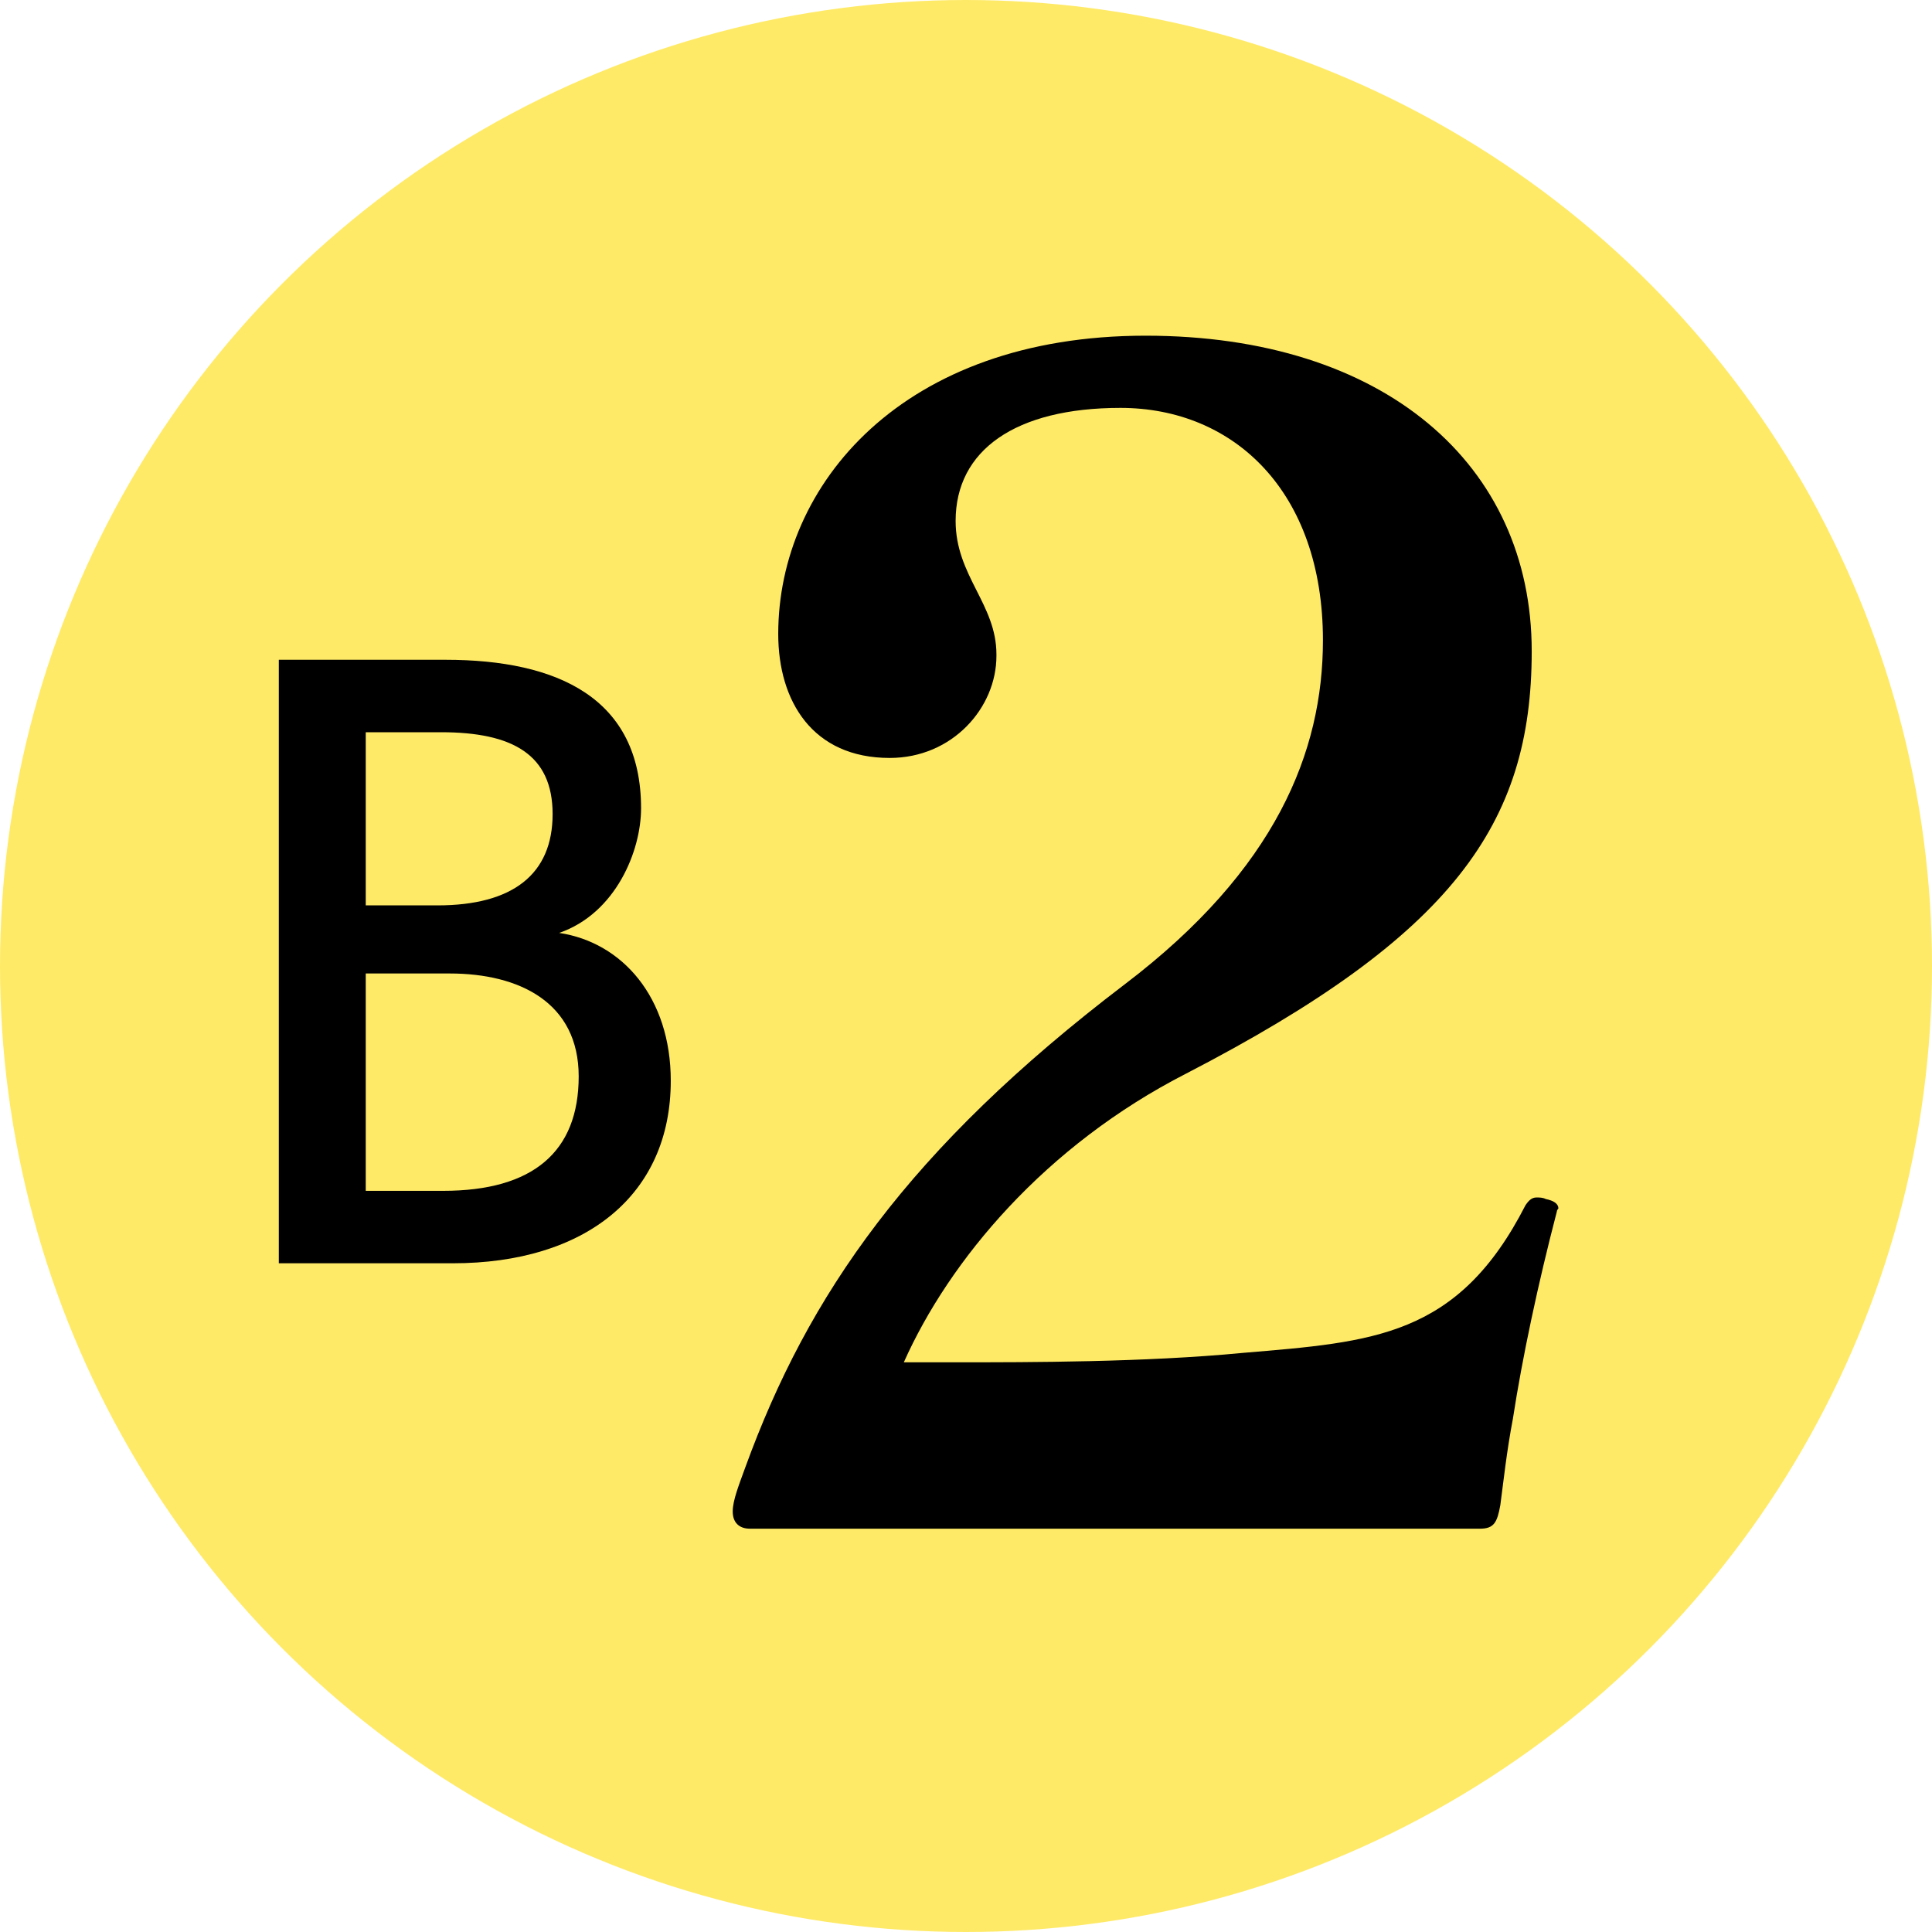
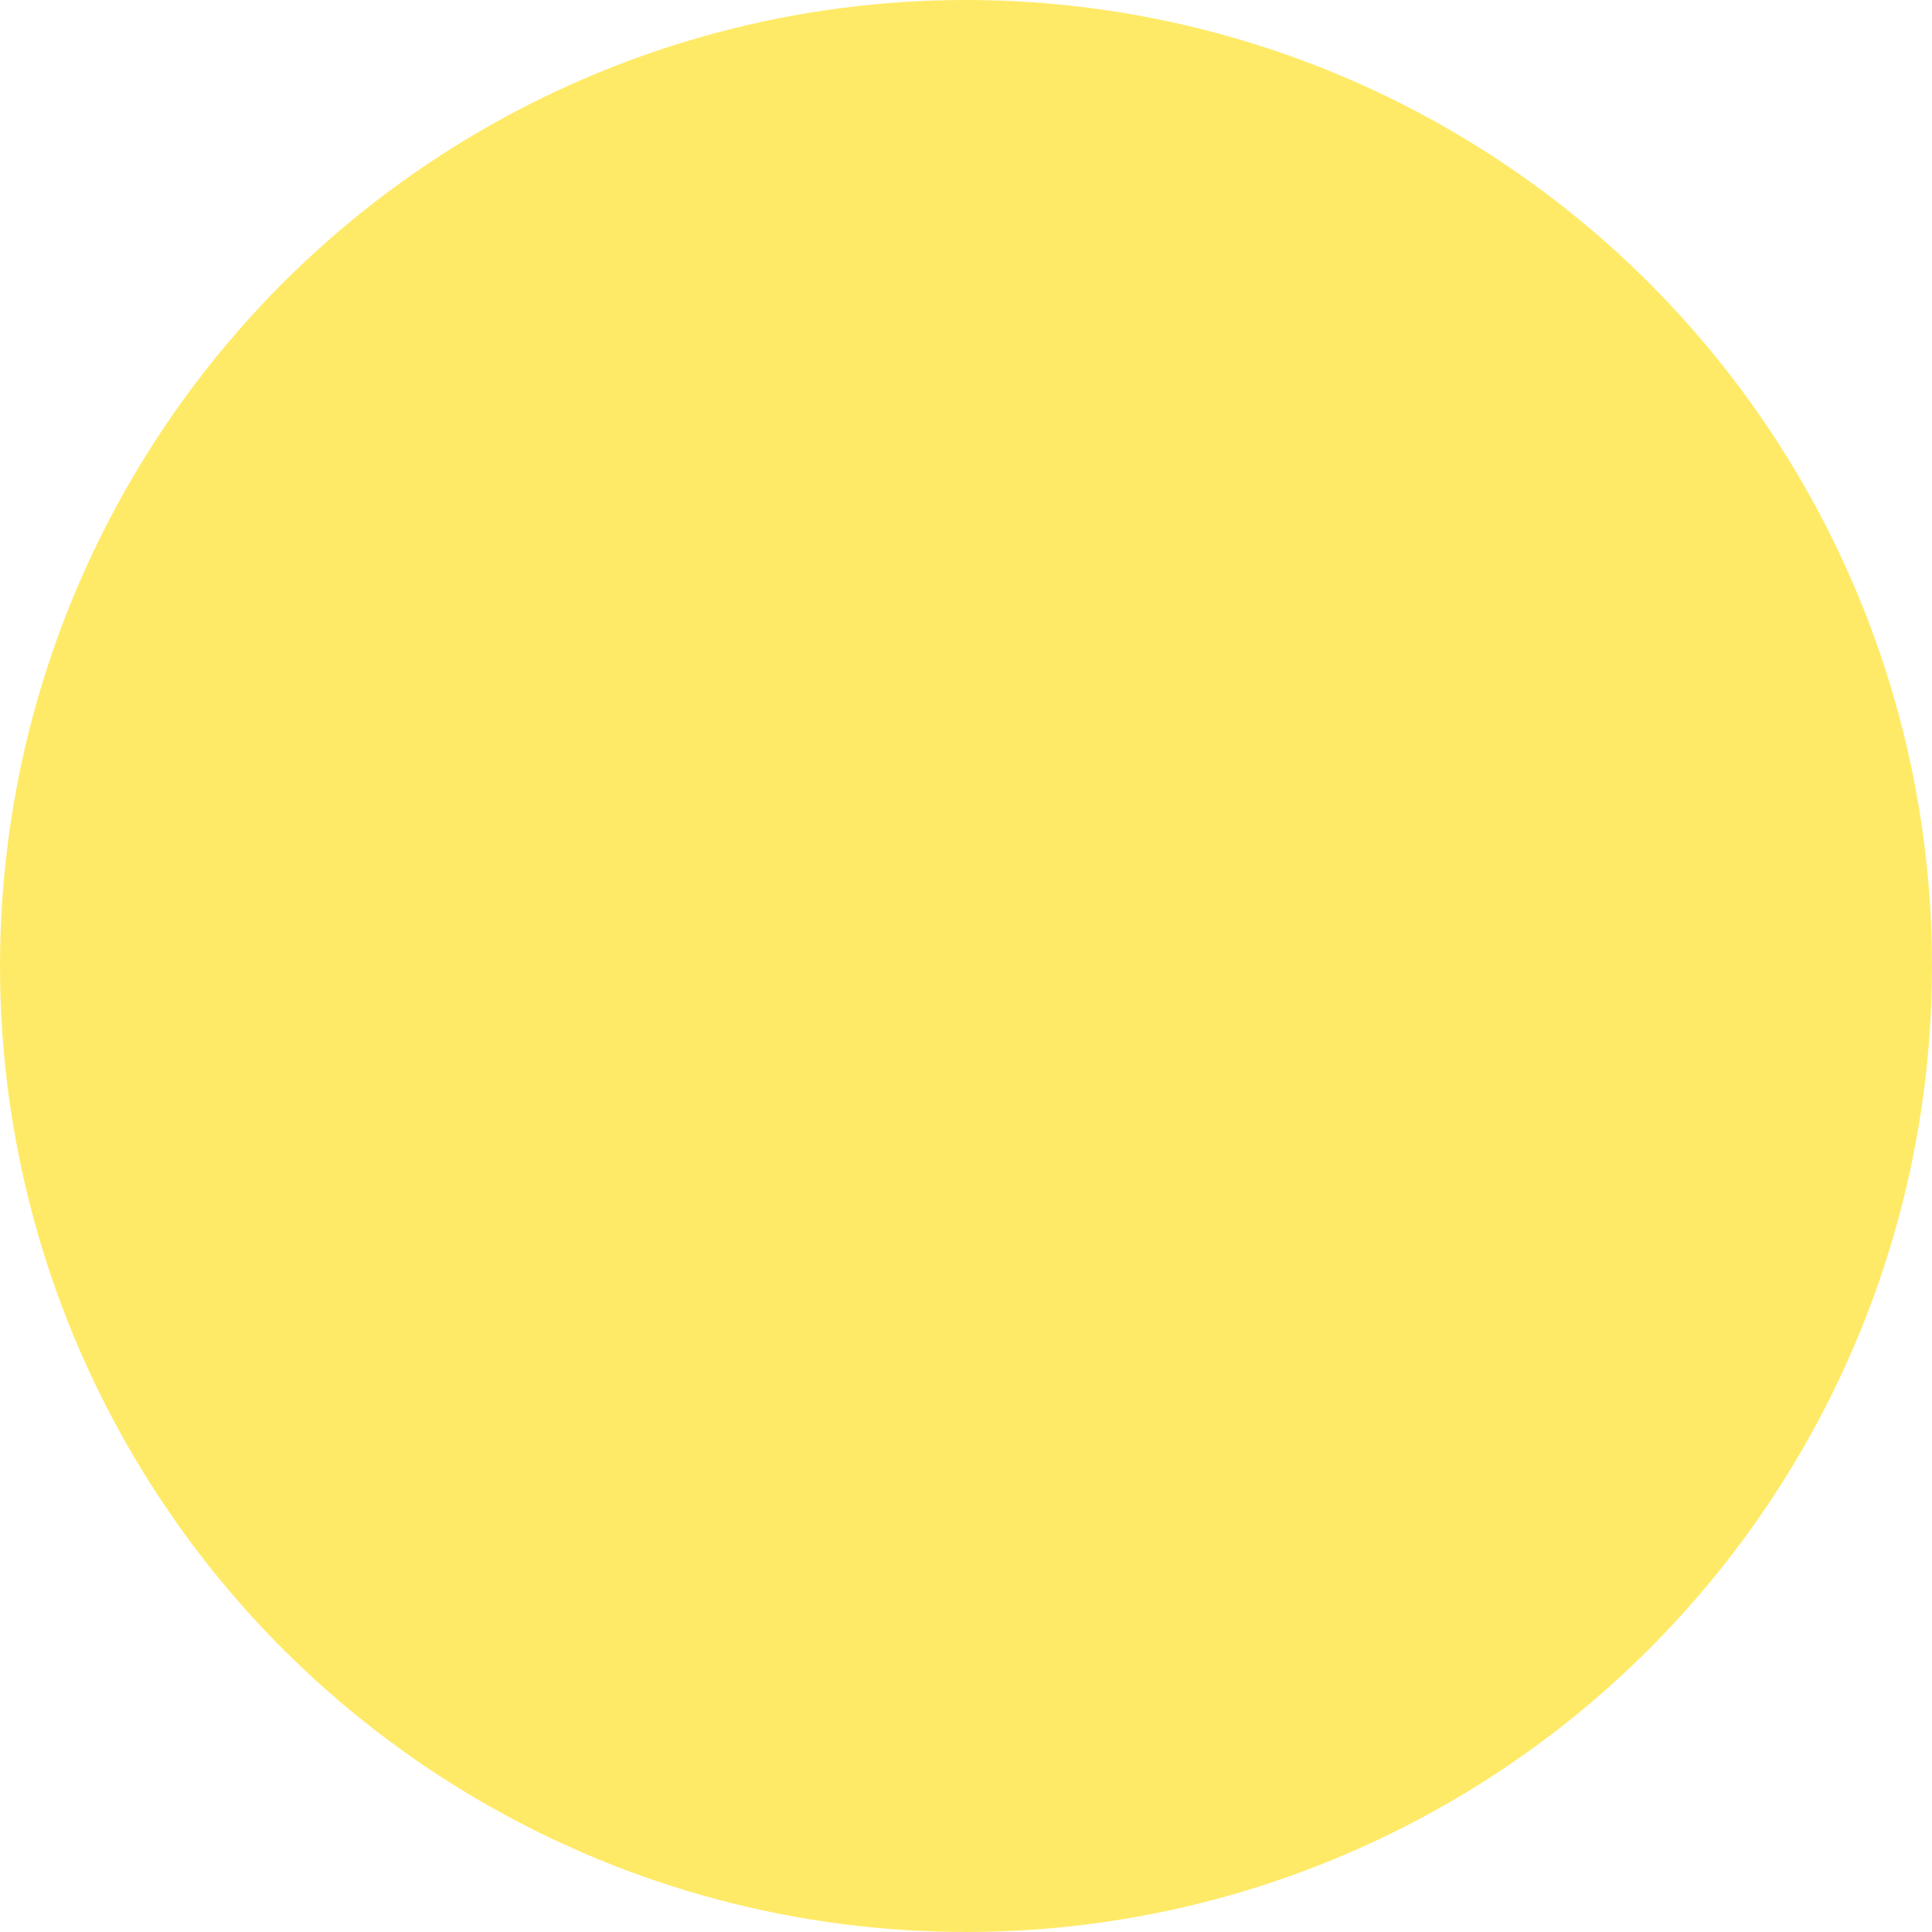
<svg xmlns="http://www.w3.org/2000/svg" version="1.1" id="レイヤー_2" x="0px" y="0px" viewBox="0 0 320 320" style="enable-background:new 0 0 320 320;" xml:space="preserve">
  <style type="text/css">
	.st0{fill:#FFEA67;}
</style>
  <circle class="st0" cx="160" cy="160" r="160" />
  <g>
-     <path d="M124.22,253.2c-1.82,0-2.86-1.04-2.86-2.86c0-1.82,1.04-4.42,2.08-7.28c10.4-28.6,27.04-52.78,62.92-80.08   c24.96-18.98,32.76-38.48,32.76-56.94c0-24.7-14.82-38.48-33.54-38.48c-17.42,0-27.3,7.02-27.3,18.72c0,9.1,6.76,13.78,6.76,22.1   v0.26c0,8.58-7.28,16.9-17.68,16.9c-12.74,0-18.46-9.36-18.46-20.54c0-24.7,20.54-49.4,60.84-49.4c39.52,0,63.96,21.32,63.96,52.26   c0,28.6-13,47.06-57.2,69.94c-23.4,11.96-39.26,30.94-46.8,47.84h9.1c11.44,0,30.94,0,47.06-1.56c21.58-1.82,35.62-2.6,46.8-24.44   c0.52-0.78,1.04-1.3,1.82-1.3c0.52,0,1.04,0,1.56,0.26c1.3,0.26,2.08,0.78,2.08,1.56c0,0-0.26,0.26-0.26,0.52   c-3.12,11.96-5.72,24.18-7.28,34.32c-1.04,5.46-1.56,10.4-2.08,14.3c-0.52,2.86-1.04,3.9-3.38,3.9H124.22z" />
-   </g>
+     </g>
  <g>
-     <path d="M46.18,209.24v-99.96h27.6c18.6,0,32.4,6.36,32.4,24.6c0,7.08-4.2,17.4-13.56,20.64c10.44,1.56,18.48,10.68,18.48,24.48   c0,18.96-14.16,30.24-36.12,30.24H46.18z M72.45,149.96c12.48,0,19.08-5.16,19.08-15.12c0-9.84-6.6-13.56-18.48-13.56H60.58v28.68   H72.45z M73.41,197.24c14.88,0,22.44-6.48,22.44-18.96c0-12.24-9.84-17.04-21.36-17.04H60.58v36H73.41z" />
-   </g>
+     </g>
  <g>
</g>
  <g>
</g>
  <g>
</g>
  <g>
</g>
  <g>
</g>
  <g>
</g>
  <g>
</g>
  <g>
</g>
  <g>
</g>
  <g>
</g>
  <g>
</g>
  <g>
</g>
  <g>
</g>
  <g>
</g>
  <g>
</g>
</svg>